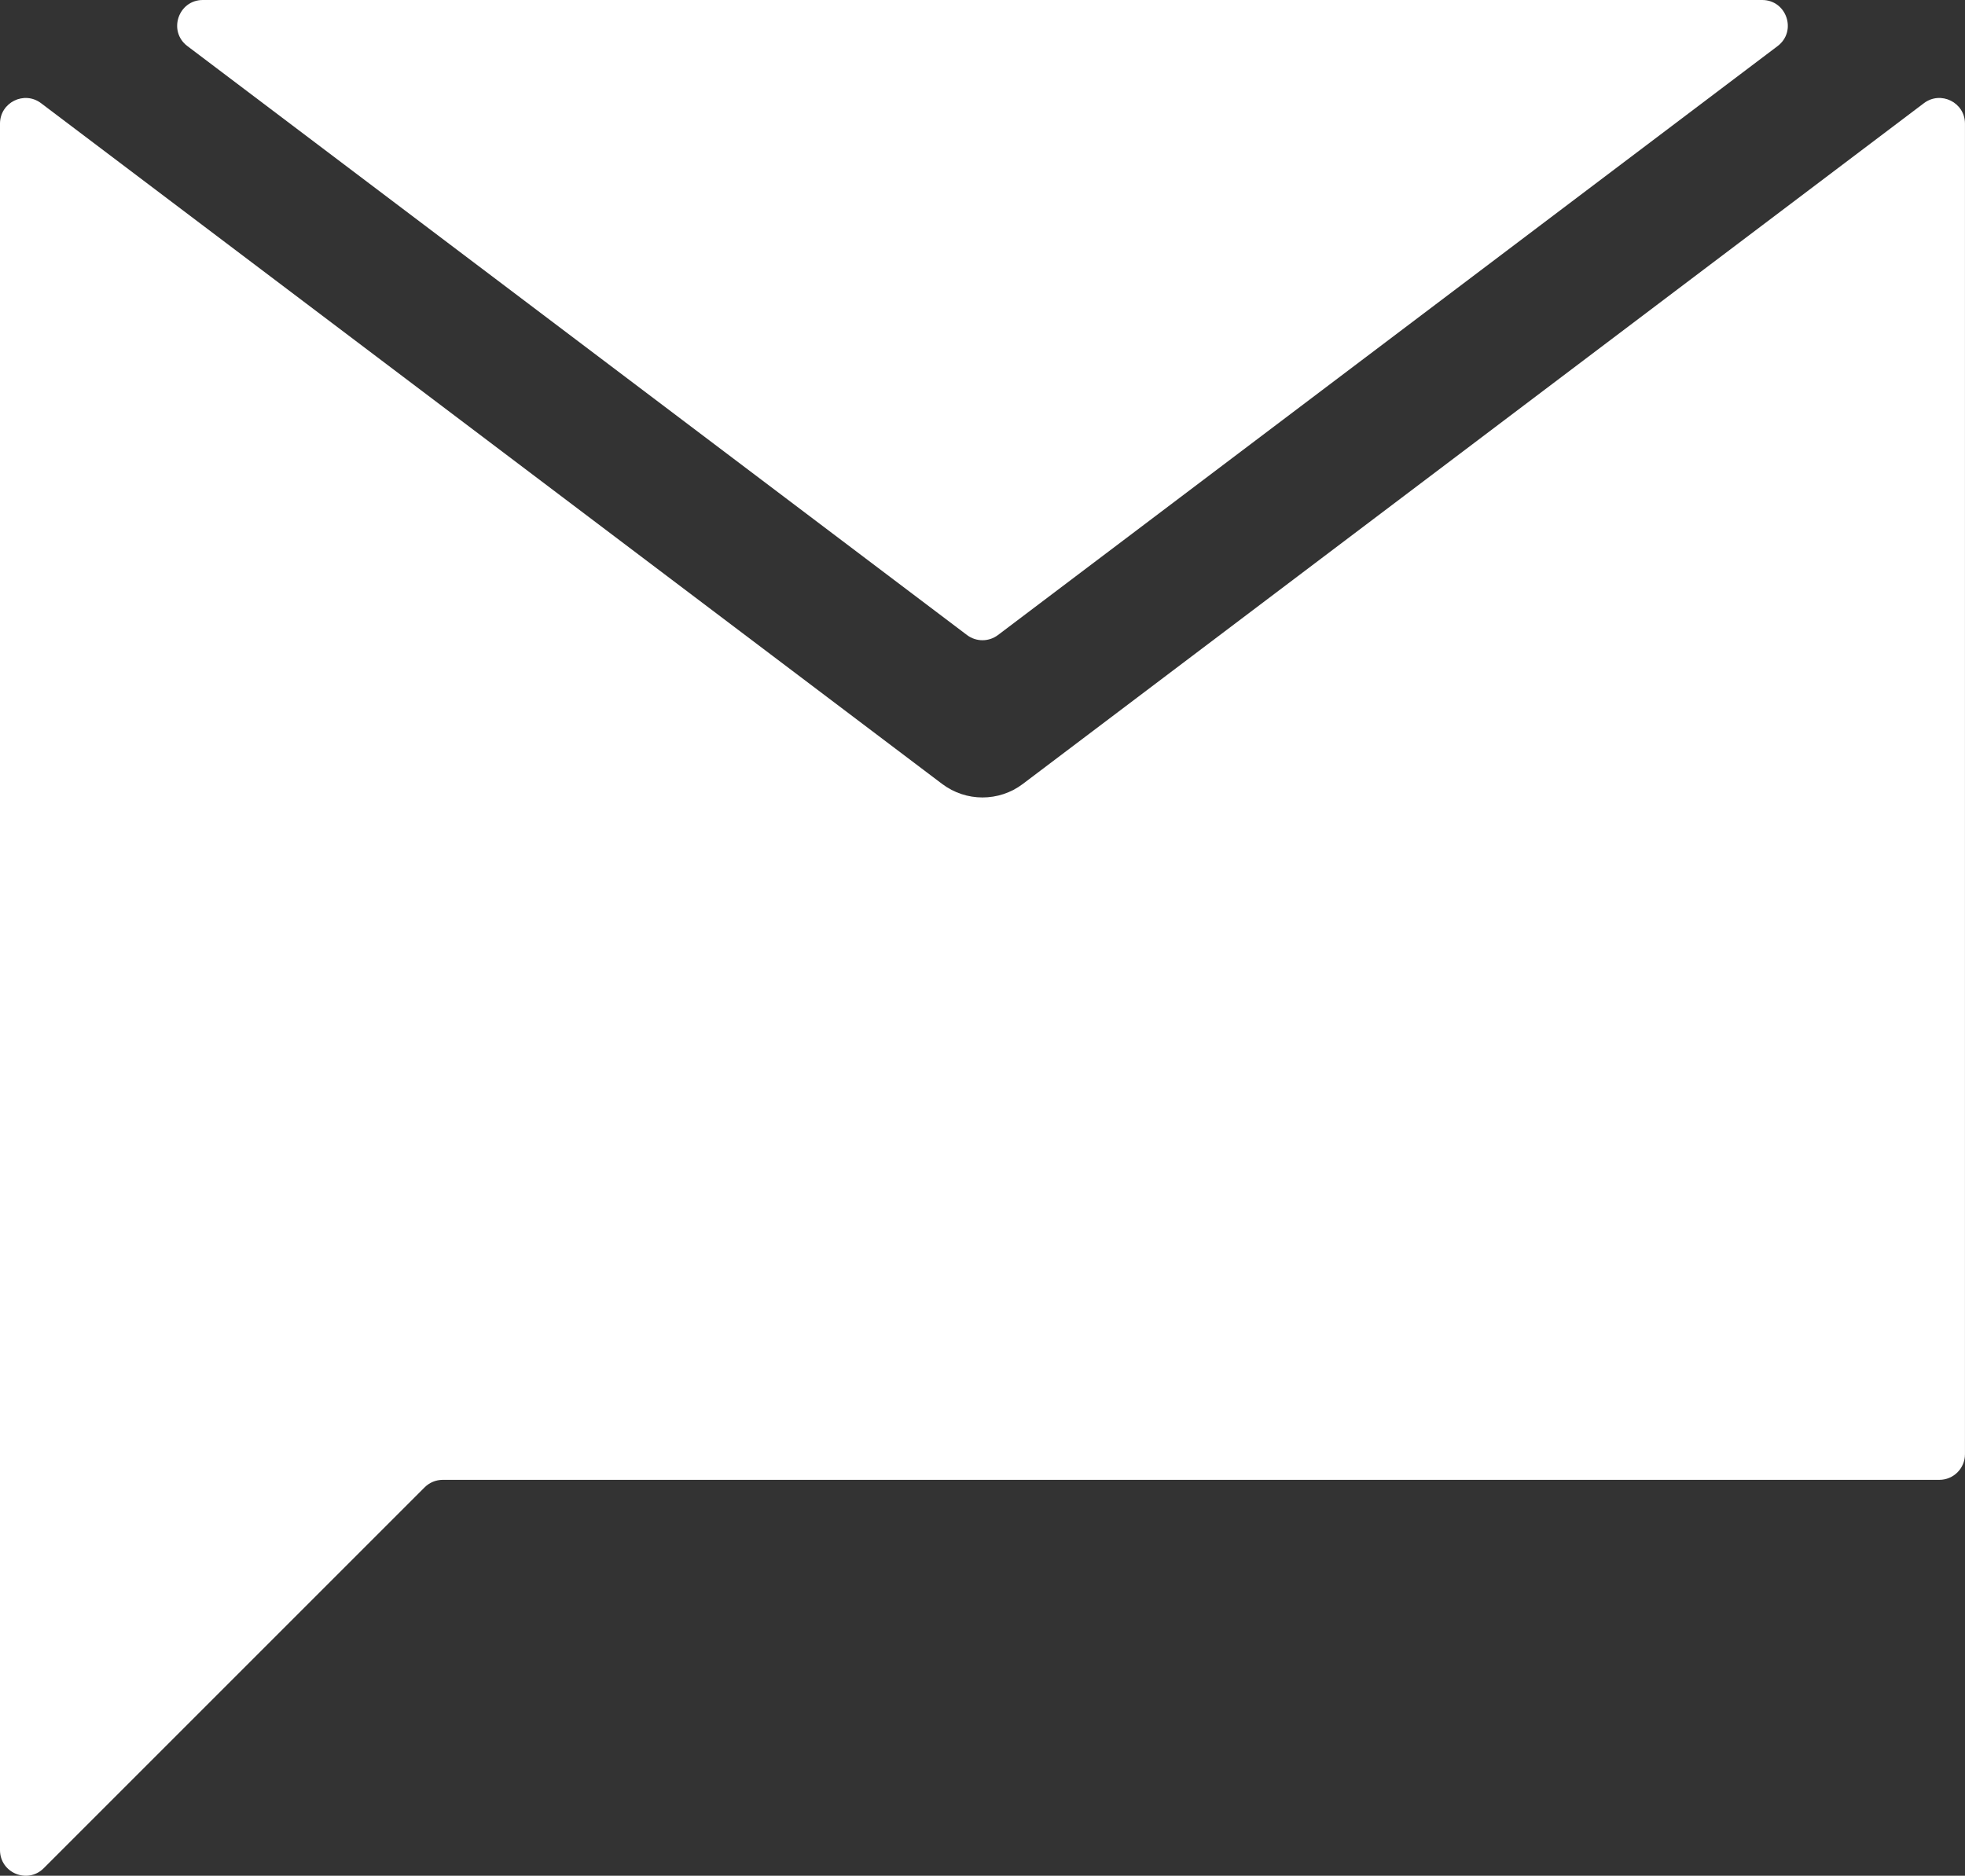
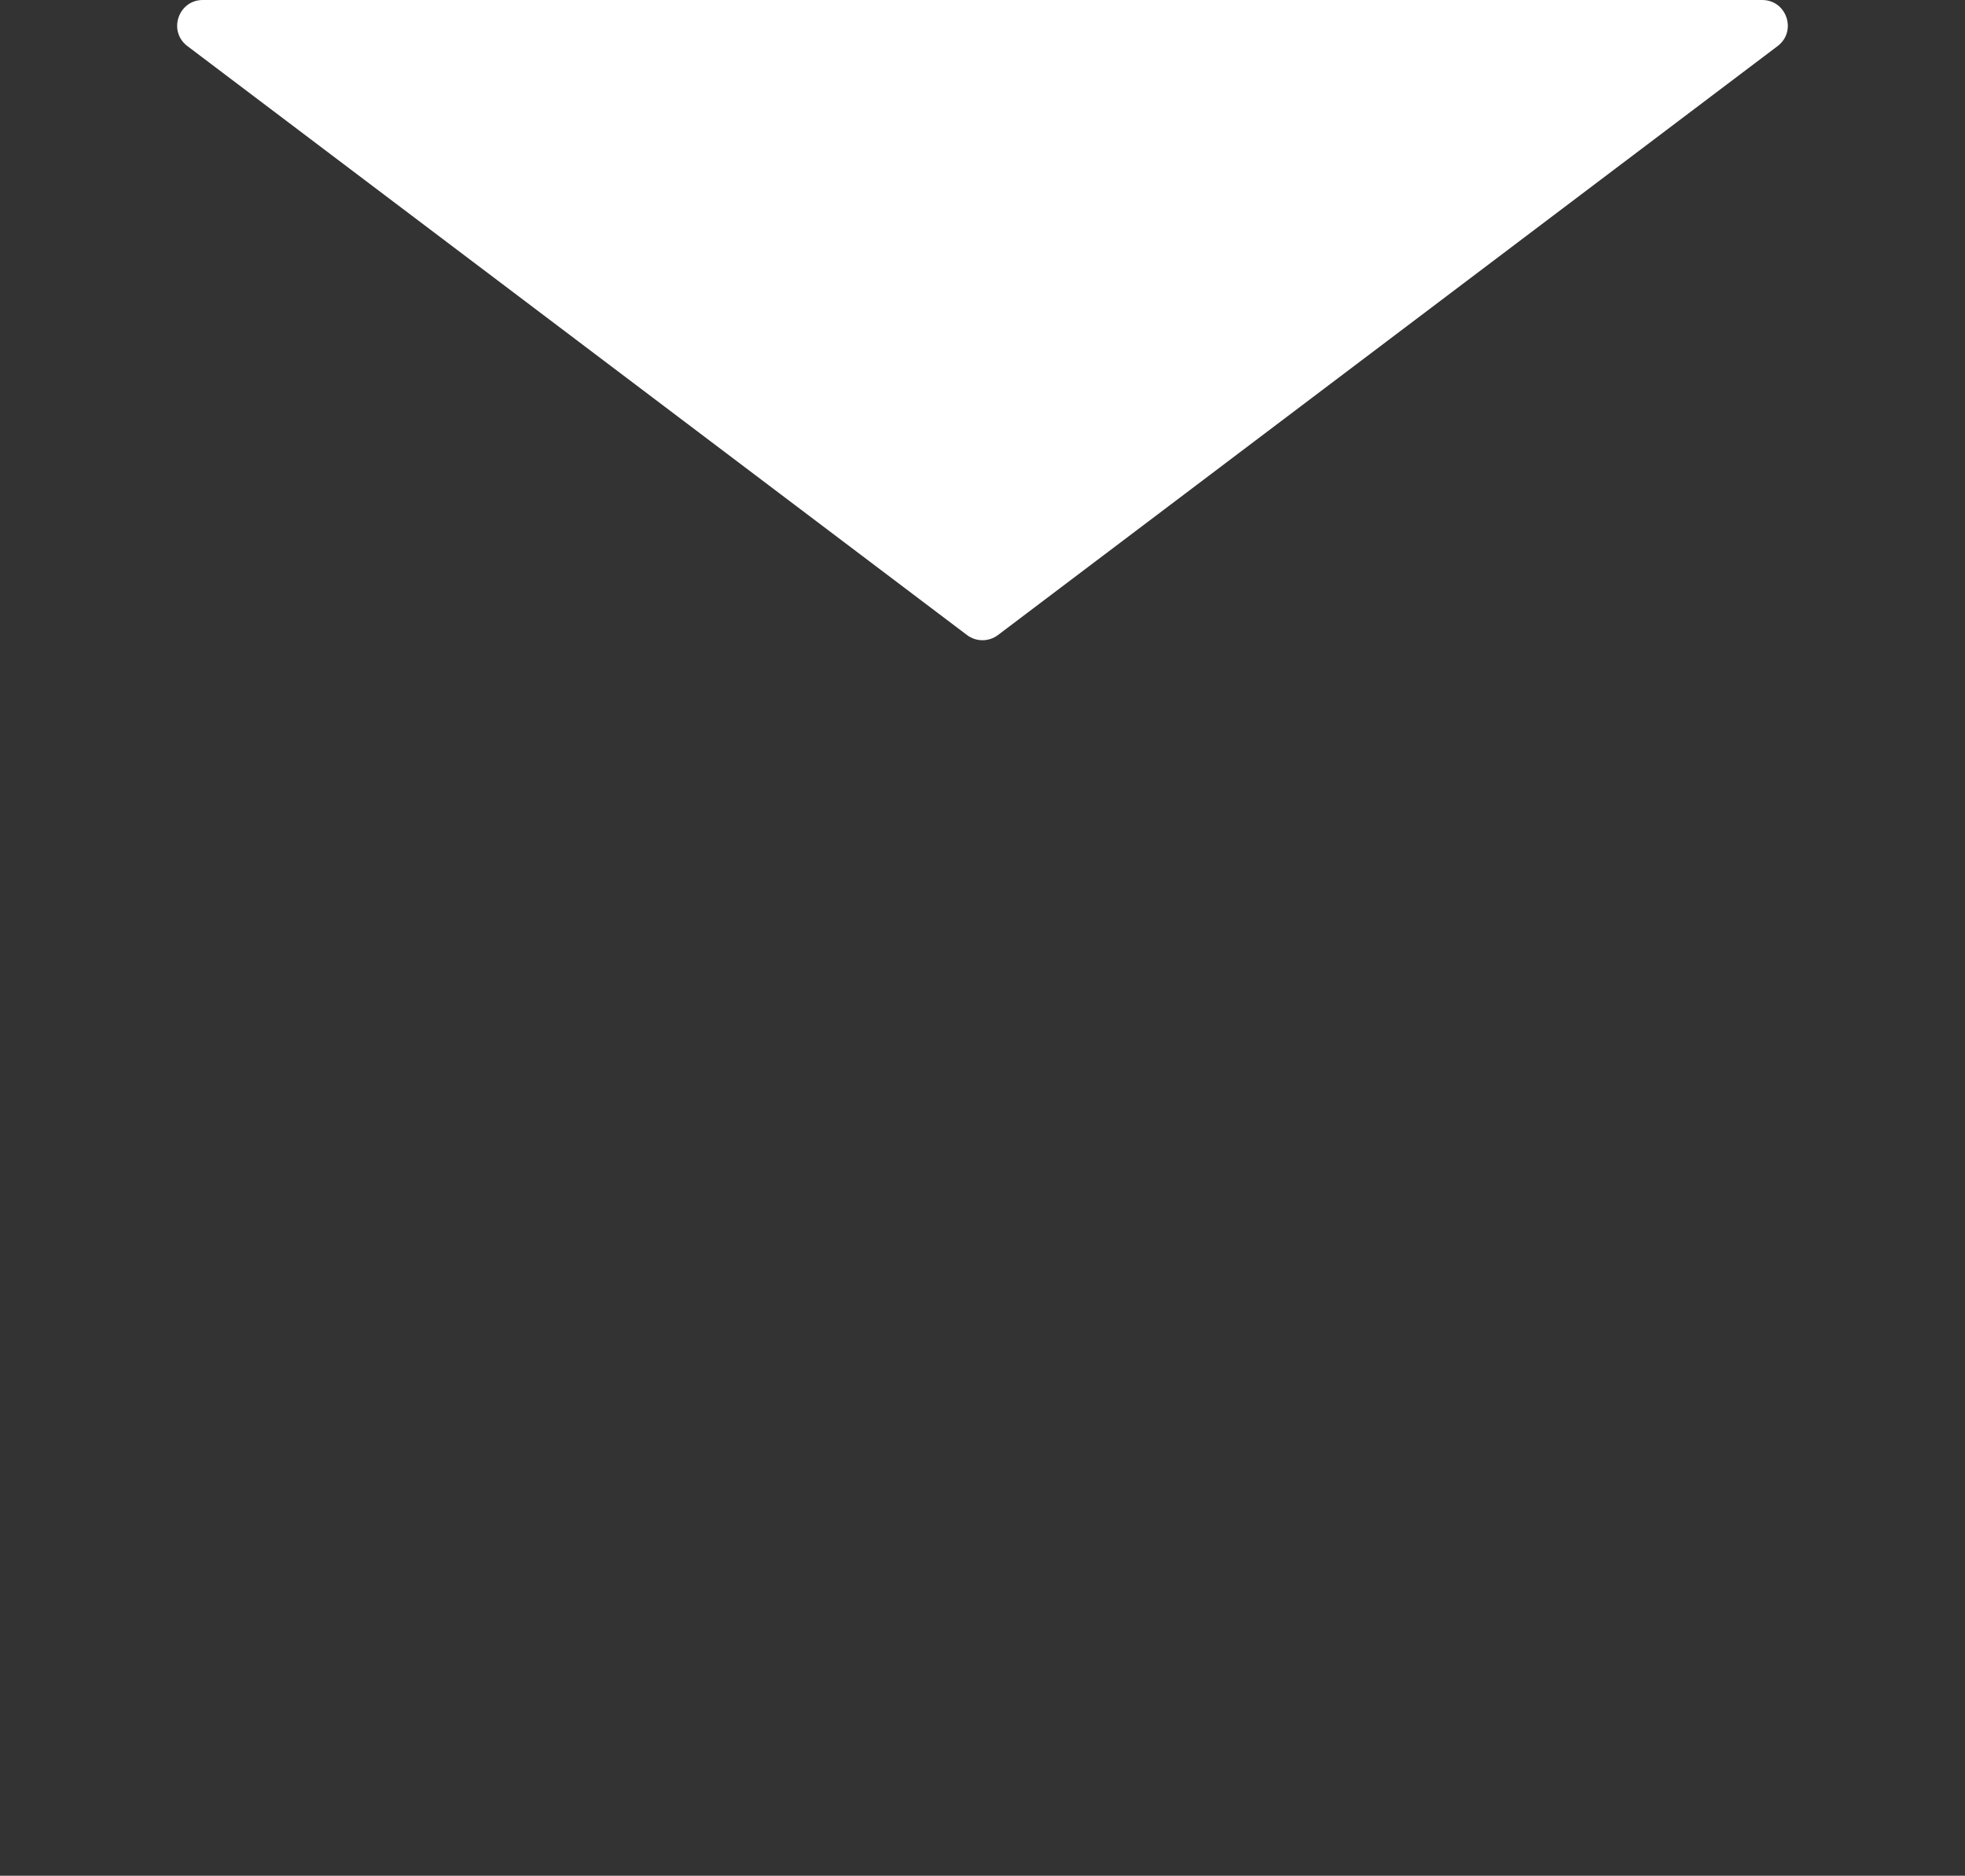
<svg xmlns="http://www.w3.org/2000/svg" version="1.1" x="0px" y="0px" width="58.753px" height="56.09px" viewBox="0 0 58.753 56.09" enable-background="new 0 0 58.753 56.09" xml:space="preserve">
  <rect x="0" y="0" width="58.753" height="56.09" fill="#333333" stroke="none" />
  <defs>
</defs>
  <g>
-     <path fill="#FFFFFF" d="M57.524,3.086L30.582,23.442c-0.356,0.27-0.781,0.404-1.206,0.404s-0.849-0.135-1.206-0.404L1.228,3.086   C0.723,2.704,0,3.064,0,3.697v32.93v7.623v11.072c0,0.683,0.825,1.025,1.308,0.542l11.389-11.389   c0.144-0.144,0.339-0.224,0.542-0.224h44.747c0.423,0,0.766-0.343,0.766-0.766V3.697C58.753,3.064,58.029,2.704,57.524,3.086z" />
    <path fill="#FFFFFF" d="M28.914,18.99c0.273,0.206,0.651,0.206,0.924,0L53.15,1.378C53.736,0.935,53.423,0,52.688,0H6.065   C5.33,0,5.016,0.935,5.603,1.378L28.914,18.99z" />
  </g>
</svg>